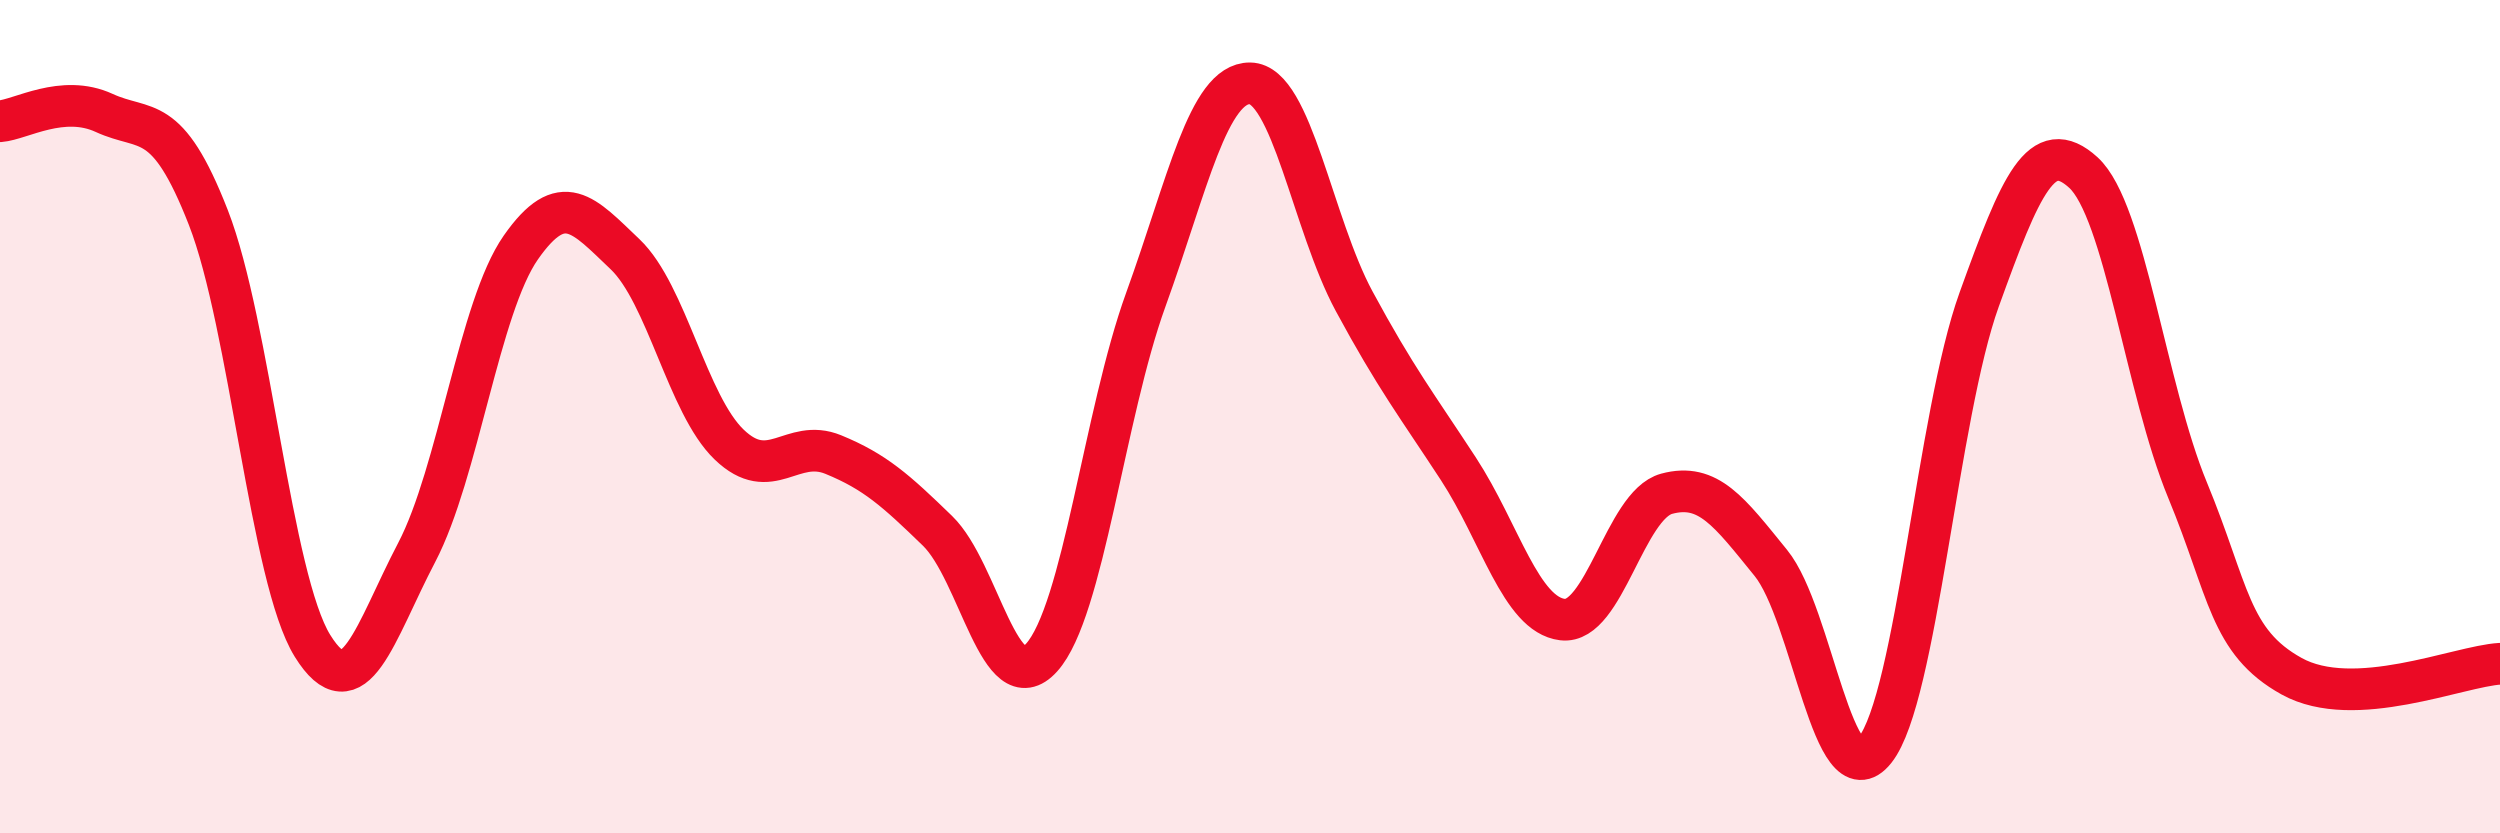
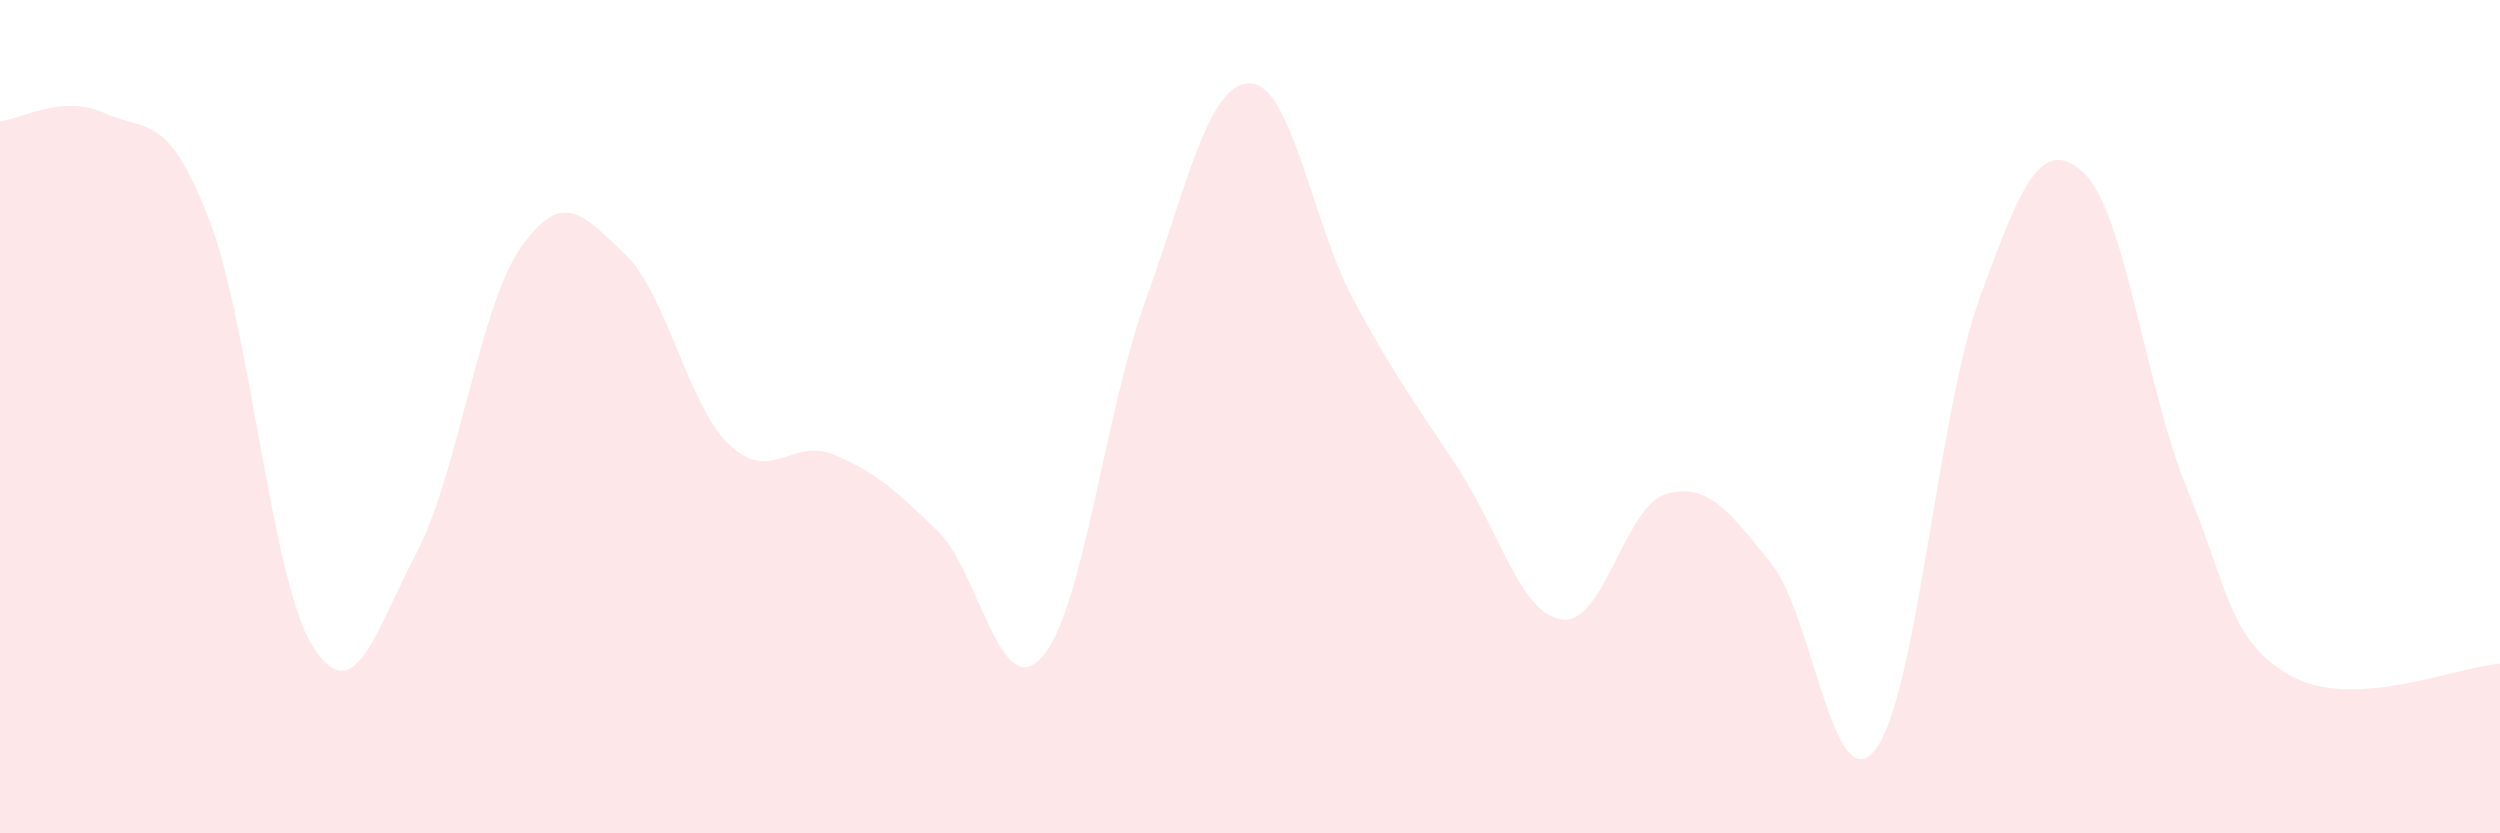
<svg xmlns="http://www.w3.org/2000/svg" width="60" height="20" viewBox="0 0 60 20">
  <path d="M 0,2.91 C 0.5,2.87 1.5,2.25 2.5,2.71 C 3.5,3.17 4,2.66 5,5.22 C 6,7.78 6.5,13.89 7.5,15.5 C 8.5,17.11 9,15.17 10,13.26 C 11,11.35 11.5,7.37 12.5,5.94 C 13.5,4.51 14,5.15 15,6.1 C 16,7.05 16.5,9.71 17.5,10.67 C 18.5,11.63 19,10.5 20,10.91 C 21,11.32 21.5,11.77 22.5,12.74 C 23.5,13.71 24,16.89 25,15.78 C 26,14.67 26.5,9.95 27.5,7.19 C 28.5,4.43 29,1.99 30,2 C 31,2.01 31.5,5.38 32.5,7.23 C 33.5,9.08 34,9.72 35,11.25 C 36,12.78 36.5,14.75 37.5,14.87 C 38.5,14.99 39,12.12 40,11.85 C 41,11.58 41.5,12.28 42.5,13.51 C 43.5,14.74 44,19.26 45,18 C 46,16.74 46.5,9.96 47.5,7.19 C 48.5,4.42 49,3.23 50,4.14 C 51,5.05 51.5,9.34 52.5,11.76 C 53.5,14.18 53.5,15.4 55,16.23 C 56.5,17.06 59,15.99 60,15.93L60 20L0 20Z" fill="#EB0A25" opacity="0.1" stroke-linecap="round" stroke-linejoin="round" />
-   <path d="M 0,2.91 C 0.5,2.87 1.5,2.25 2.5,2.71 C 3.5,3.17 4,2.66 5,5.22 C 6,7.78 6.5,13.89 7.5,15.5 C 8.5,17.11 9,15.17 10,13.26 C 11,11.35 11.5,7.37 12.5,5.94 C 13.5,4.51 14,5.15 15,6.1 C 16,7.05 16.5,9.71 17.5,10.67 C 18.5,11.63 19,10.5 20,10.91 C 21,11.32 21.5,11.77 22.5,12.74 C 23.5,13.71 24,16.89 25,15.78 C 26,14.67 26.5,9.95 27.5,7.19 C 28.5,4.43 29,1.99 30,2 C 31,2.01 31.5,5.38 32.5,7.23 C 33.5,9.08 34,9.72 35,11.25 C 36,12.78 36.5,14.75 37.5,14.87 C 38.5,14.99 39,12.12 40,11.85 C 41,11.58 41.5,12.28 42.5,13.51 C 43.5,14.74 44,19.26 45,18 C 46,16.74 46.5,9.96 47.5,7.19 C 48.5,4.42 49,3.23 50,4.14 C 51,5.05 51.5,9.34 52.5,11.76 C 53.5,14.18 53.5,15.4 55,16.23 C 56.5,17.06 59,15.99 60,15.93" stroke="#EB0A25" stroke-width="1" fill="none" stroke-linecap="round" stroke-linejoin="round" />
</svg>